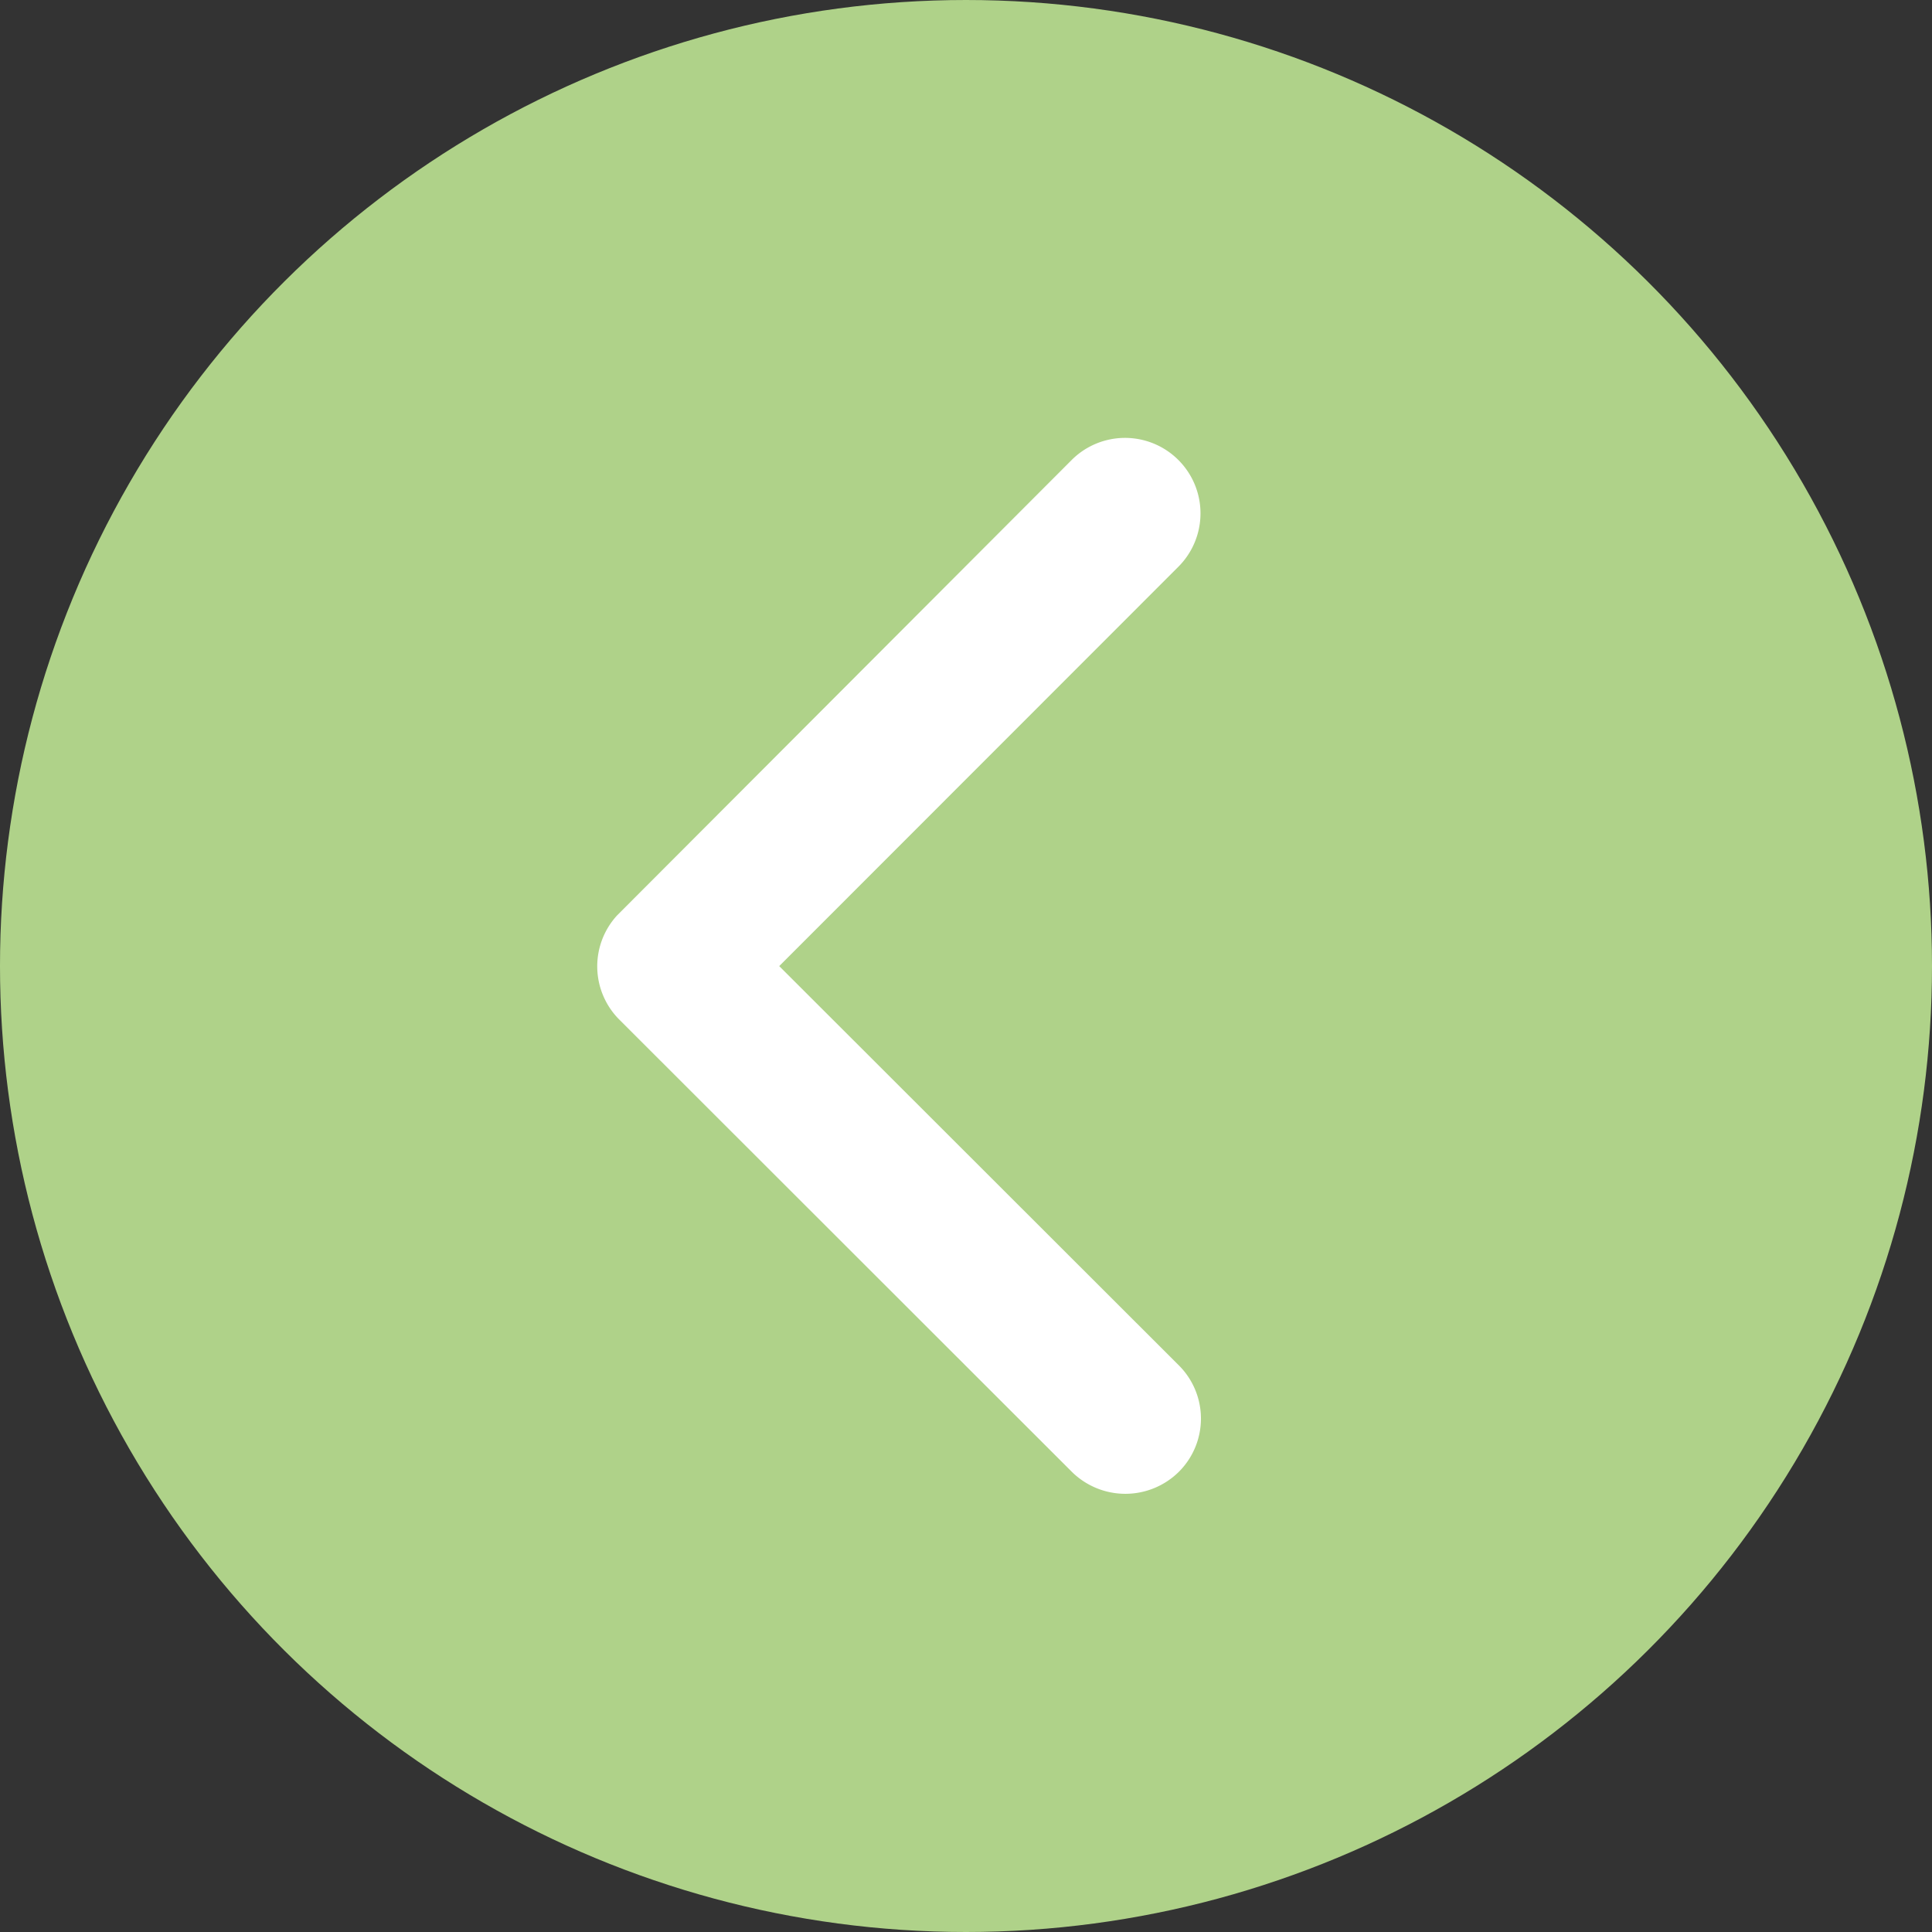
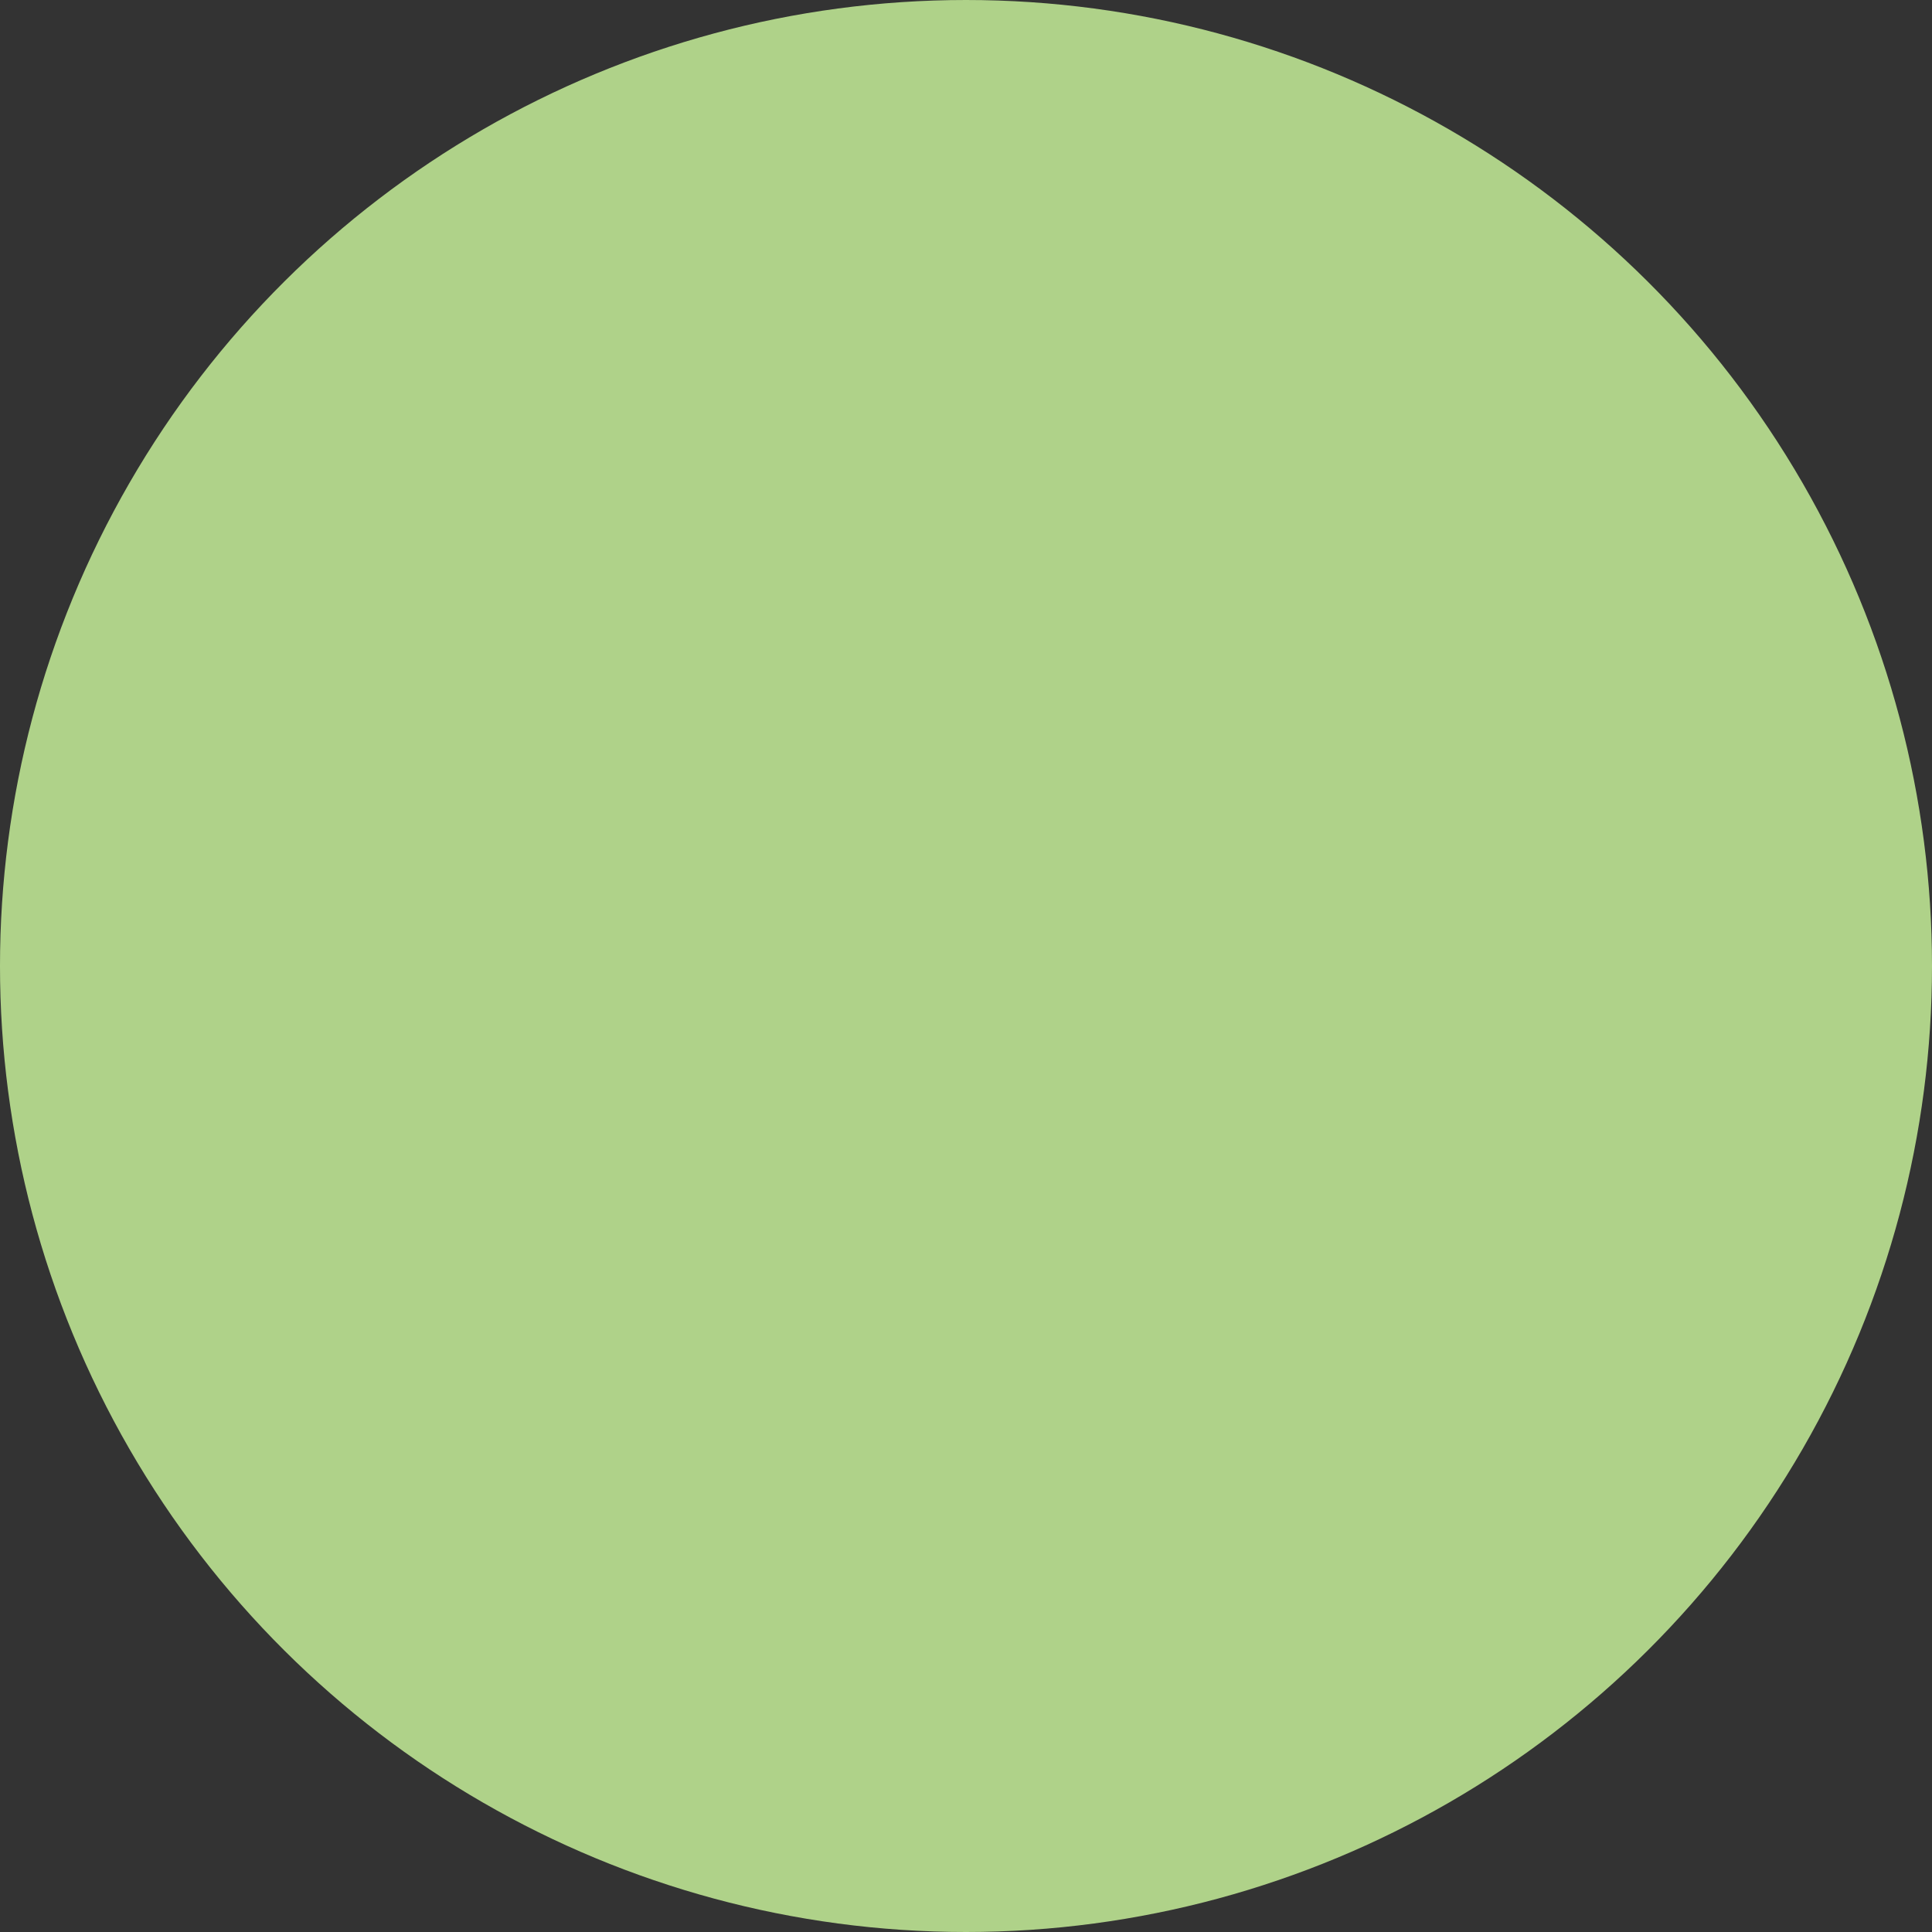
<svg xmlns="http://www.w3.org/2000/svg" width="37" height="37" viewBox="0 0 37 37">
  <rect x="0" y="0" width="37" height="37" fill="#333333" stroke="none" />
  <g id="Grupo_493" data-name="Grupo 493" transform="translate(12416.012 -1508) rotate(90)">
    <circle id="Elipse_23" data-name="Elipse 23" cx="18.5" cy="18.5" r="18.5" transform="translate(1508 12379.012)" fill="#afd289" />
-     <path id="Icon_ionic-ios-arrow-down" data-name="Icon ionic-ios-arrow-down" d="M16.3,19.323l7.645-7.652a1.439,1.439,0,0,1,2.041,0,1.457,1.457,0,0,1,0,2.047l-8.663,8.669a1.442,1.442,0,0,1-1.993.042L6.609,13.724A1.445,1.445,0,1,1,8.65,11.677Z" transform="translate(1510.202 12381.766)" fill="#fff" />
  </g>
</svg>